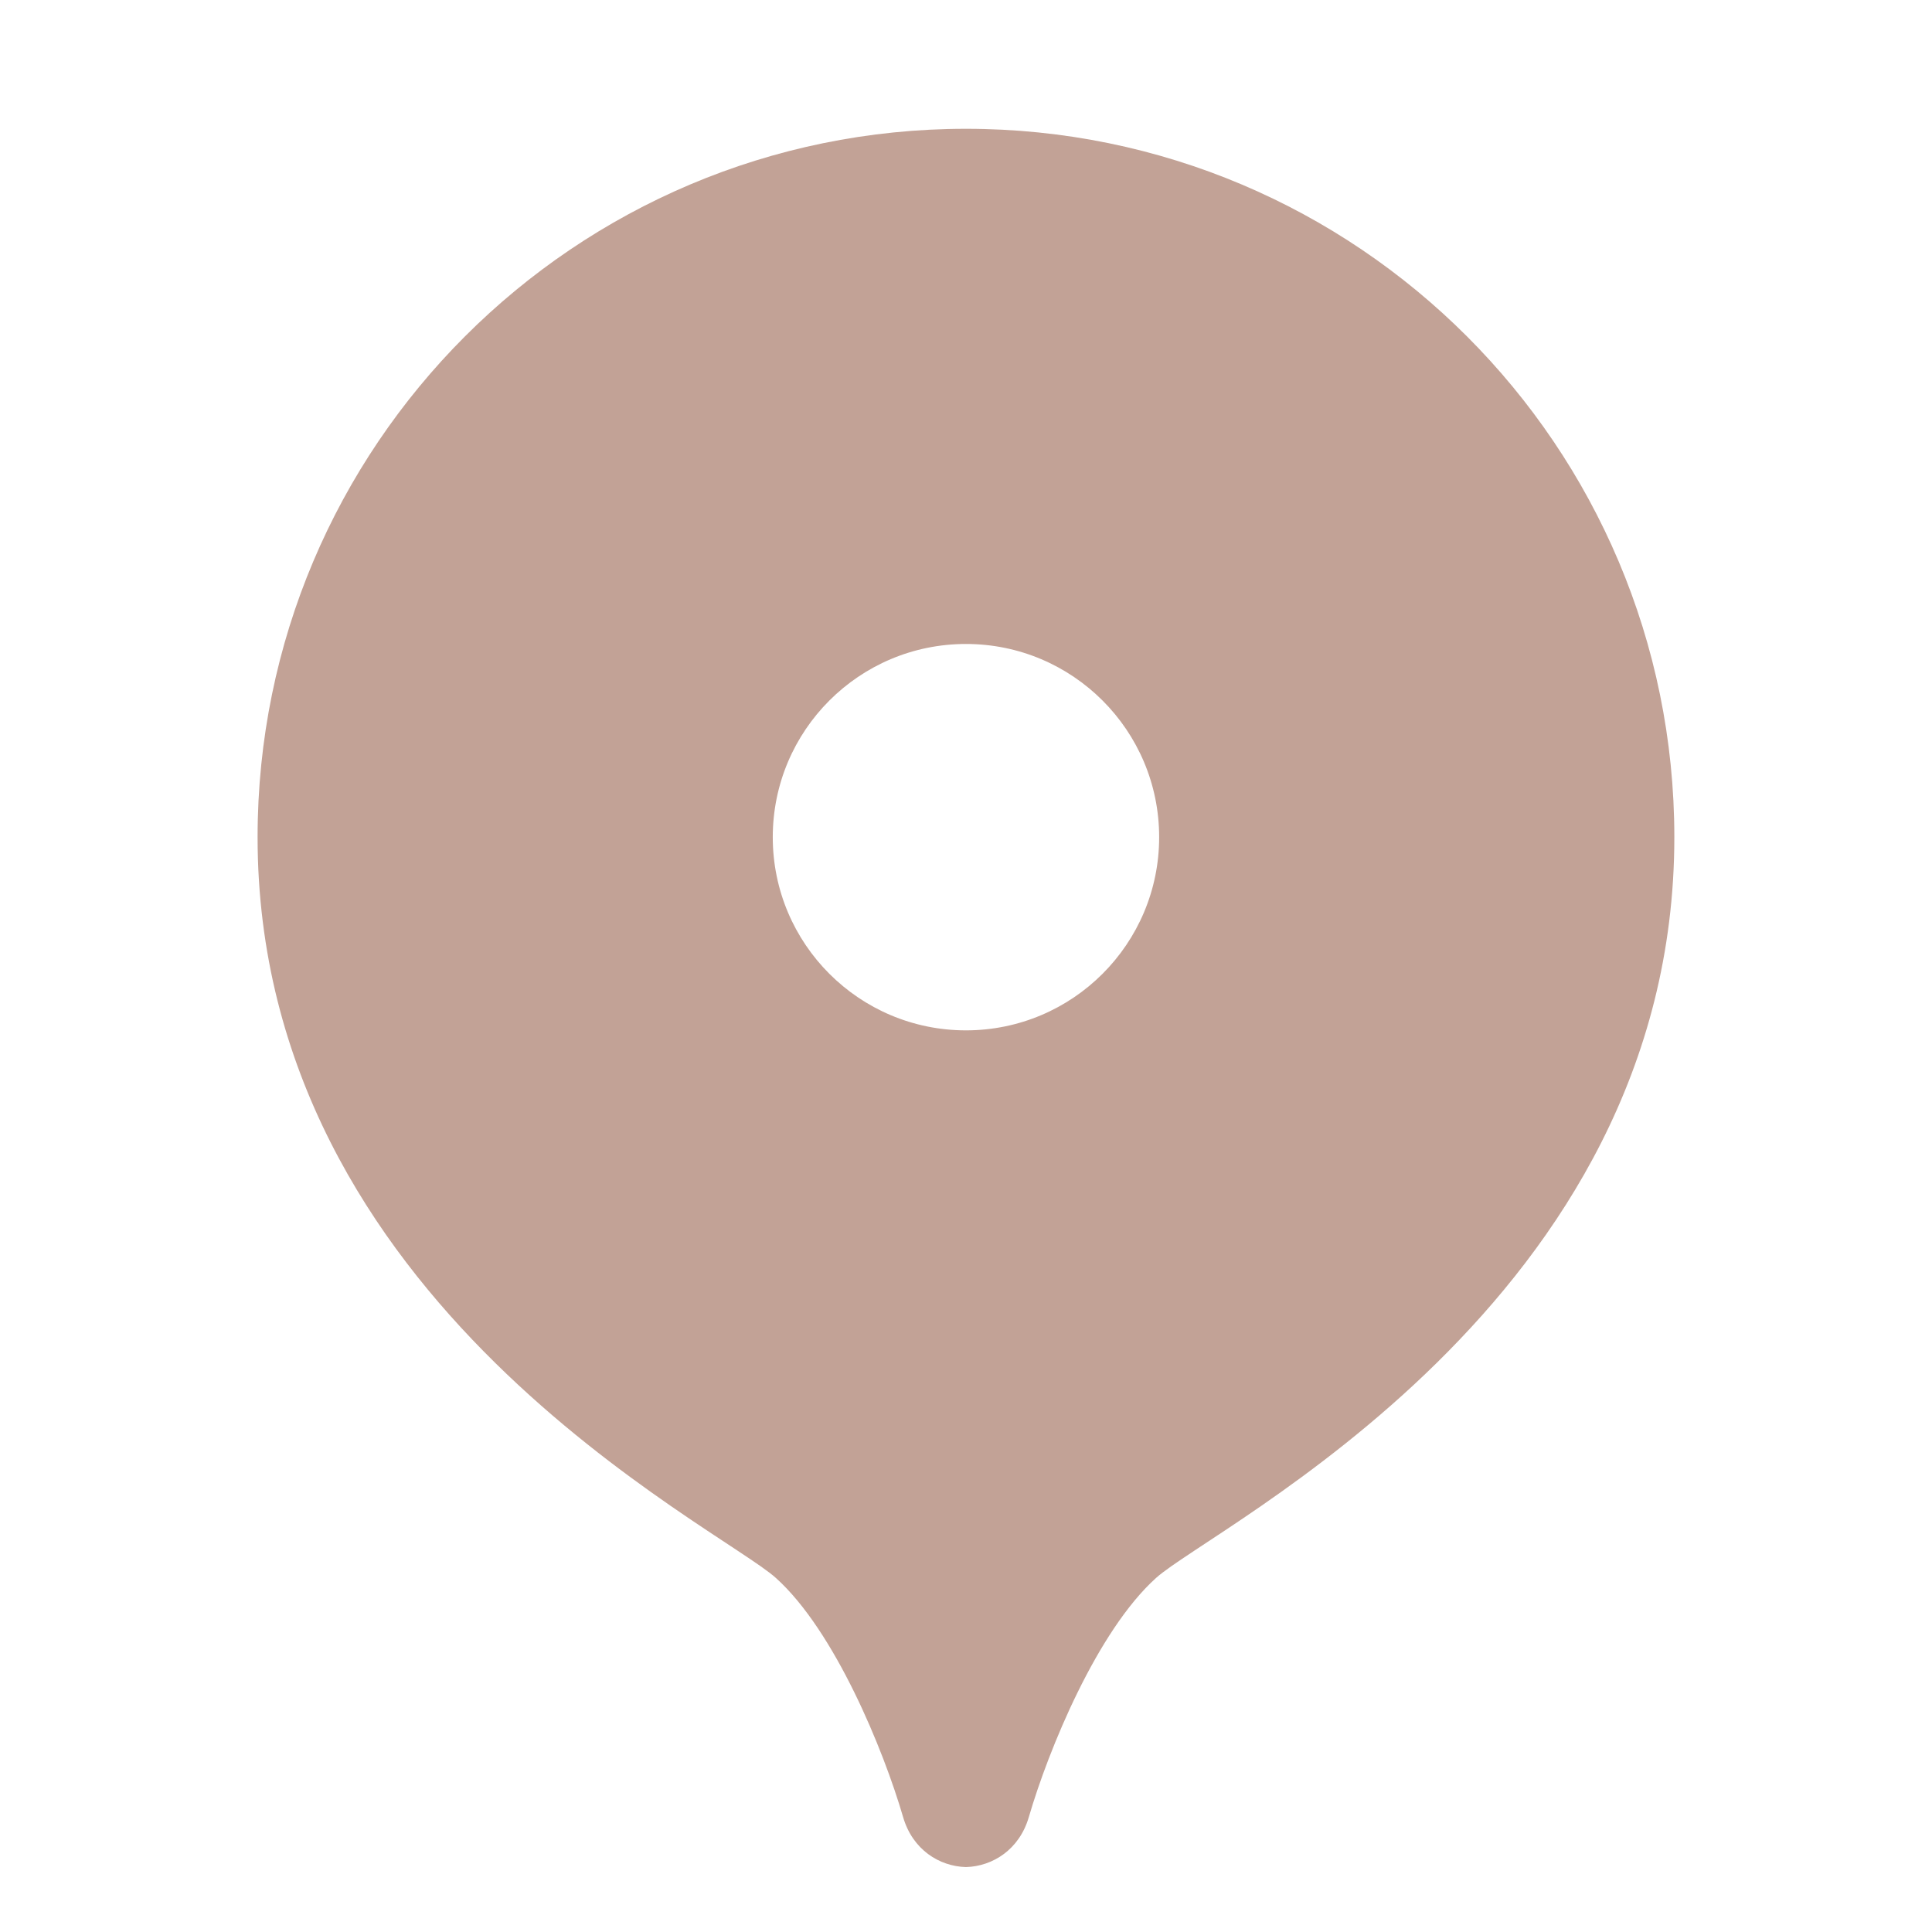
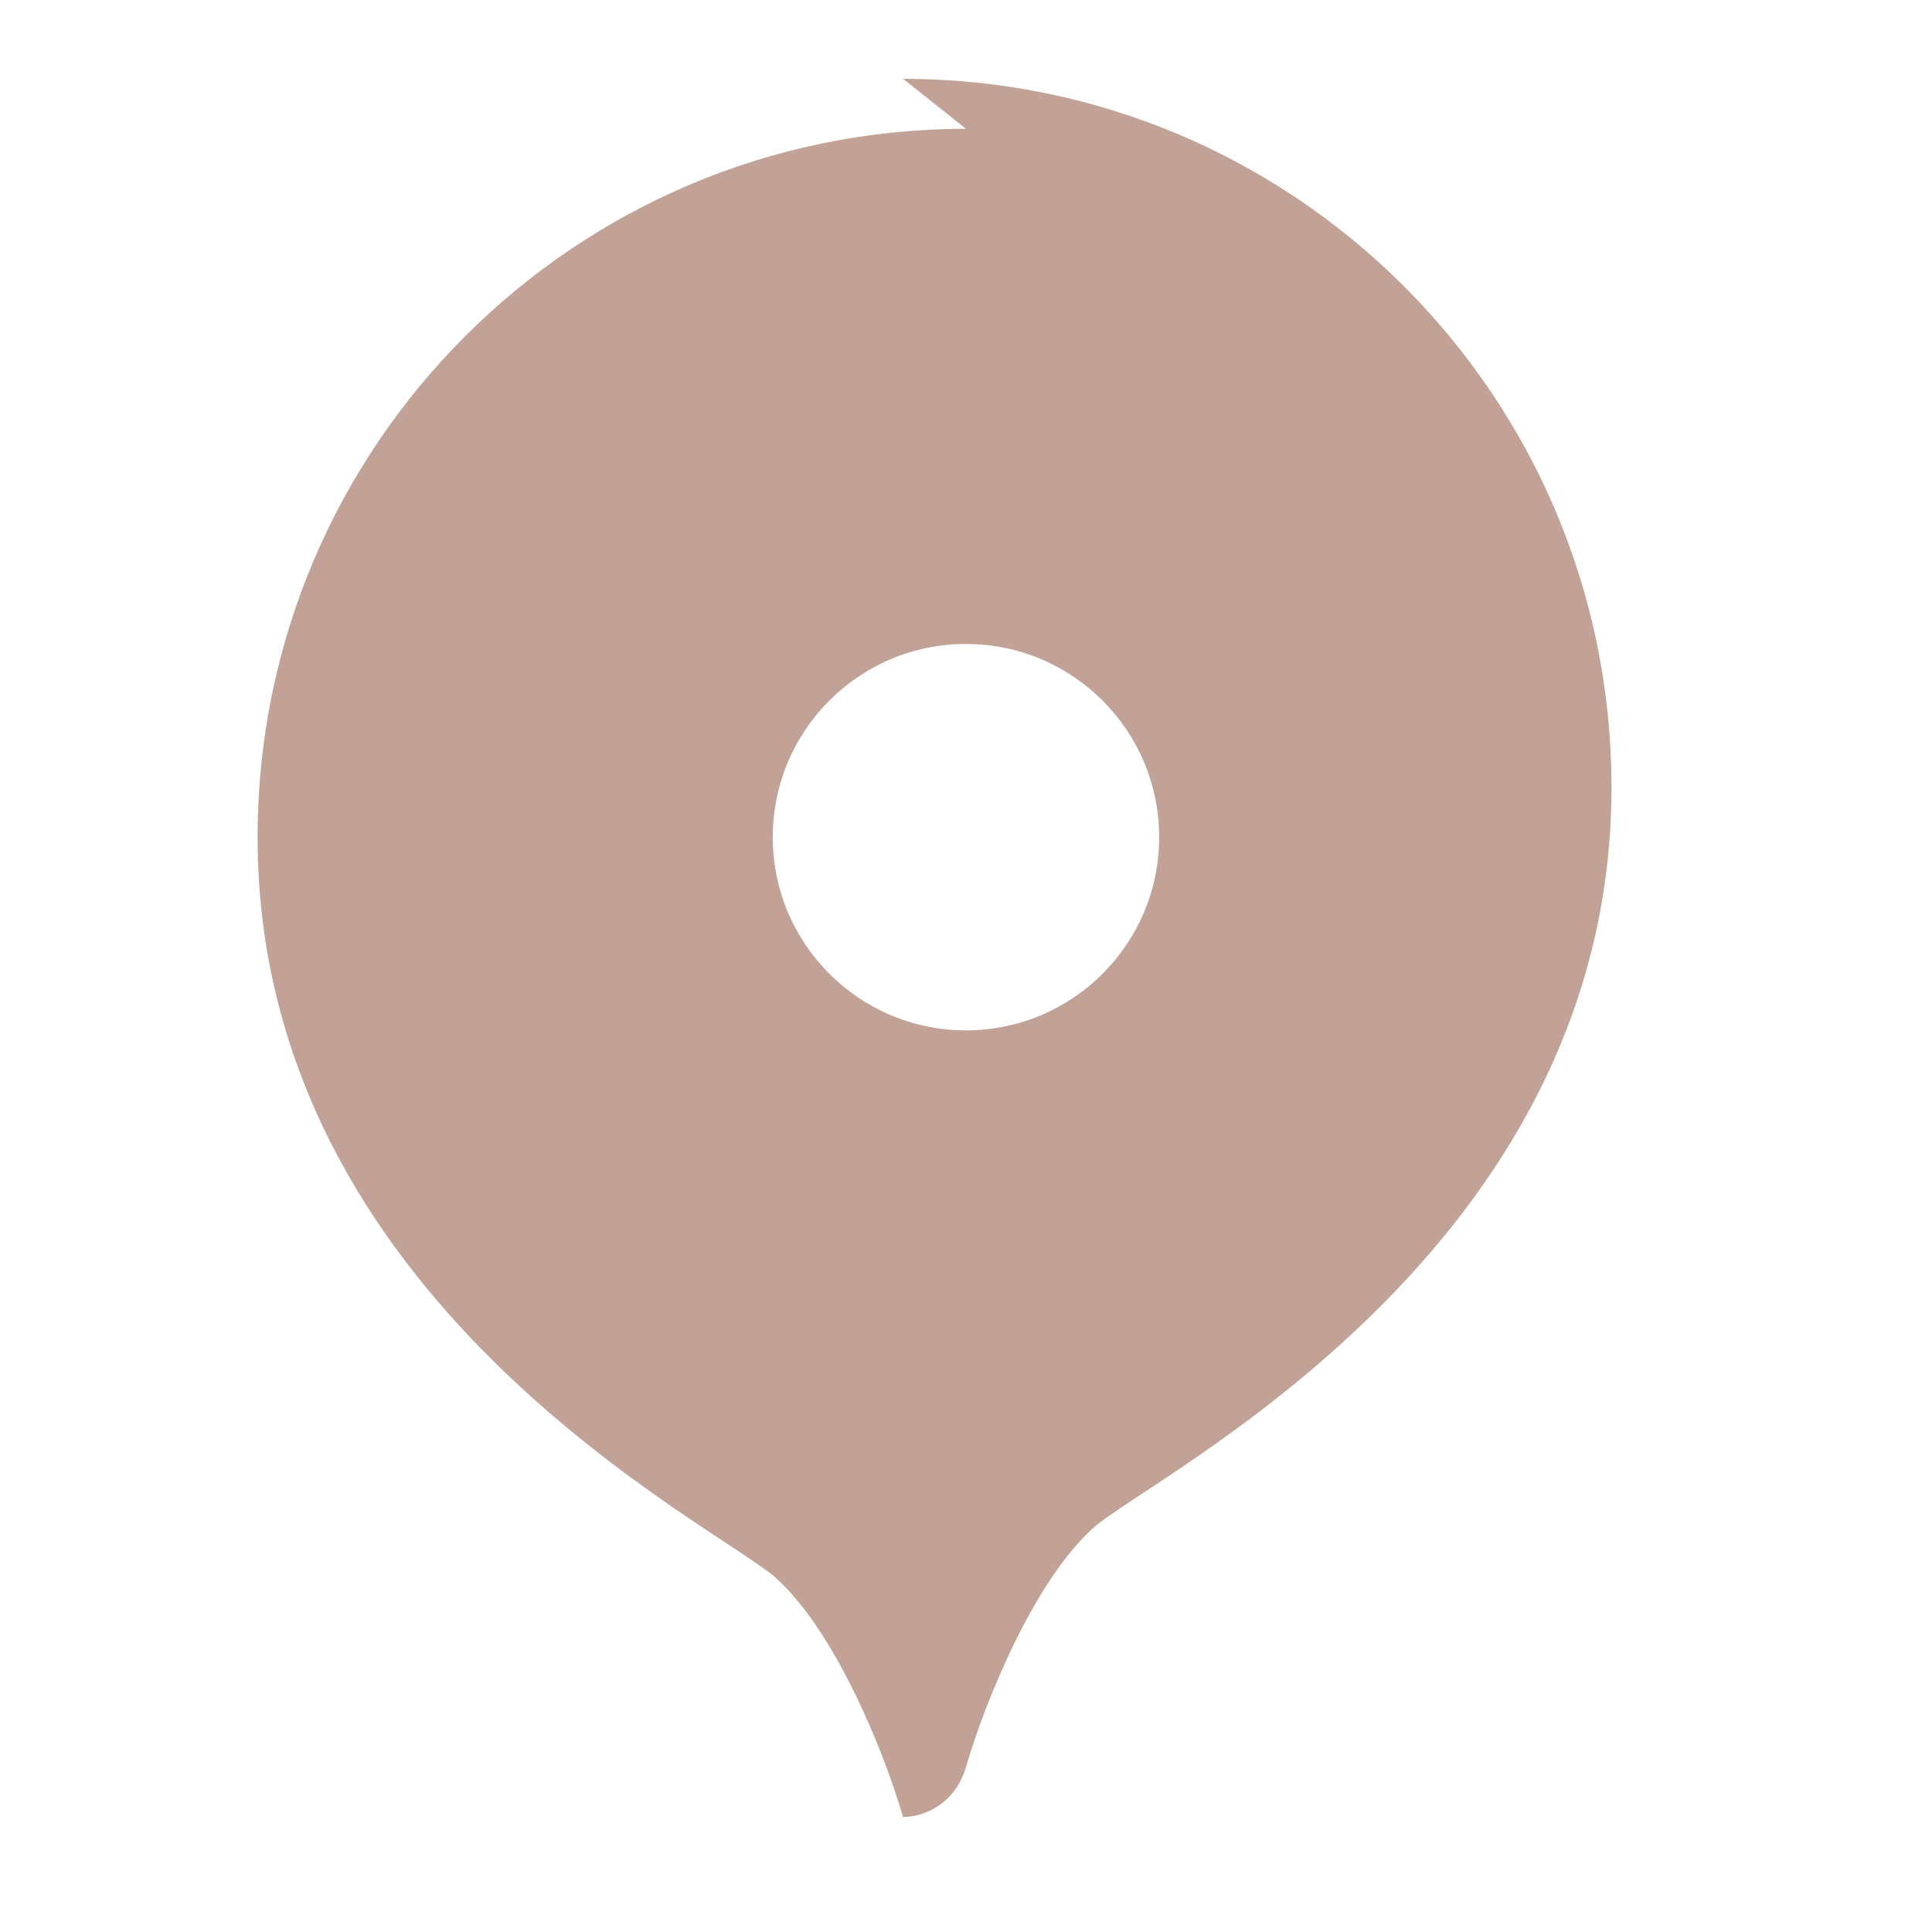
<svg xmlns="http://www.w3.org/2000/svg" viewBox="0,0,256,256" width="60px" height="60px" fill-rule="nonzero">
  <g fill="#c2a296" fill-rule="nonzero" stroke="none" stroke-width="1" stroke-linecap="butt" stroke-linejoin="miter" stroke-miterlimit="10" stroke-dasharray="" stroke-dashoffset="0" font-family="none" font-weight="none" font-size="none" text-anchor="none" style="mix-blend-mode: normal">
    <g transform="scale(8.533,8.533)">
-       <path d="M15,2c-6.075,0 -11,4.925 -11,11c0,7.234 7.152,10.697 8.048,11.503c0.915,0.823 1.671,2.668 1.976,3.714c0.148,0.508 0.564,0.765 0.976,0.776c0.413,-0.012 0.828,-0.269 0.976,-0.776c0.305,-1.046 1.061,-2.89 1.976,-3.714c0.896,-0.806 8.048,-4.269 8.048,-11.503c0,-6.075 -4.925,-11 -11,-11zM15,16c-1.657,0 -3,-1.343 -3,-3c0,-1.657 1.343,-3 3,-3c1.657,0 3,1.343 3,3c0,1.657 -1.343,3 -3,3z" />
+       <path d="M15,2c-6.075,0 -11,4.925 -11,11c0,7.234 7.152,10.697 8.048,11.503c0.915,0.823 1.671,2.668 1.976,3.714c0.413,-0.012 0.828,-0.269 0.976,-0.776c0.305,-1.046 1.061,-2.89 1.976,-3.714c0.896,-0.806 8.048,-4.269 8.048,-11.503c0,-6.075 -4.925,-11 -11,-11zM15,16c-1.657,0 -3,-1.343 -3,-3c0,-1.657 1.343,-3 3,-3c1.657,0 3,1.343 3,3c0,1.657 -1.343,3 -3,3z" />
    </g>
  </g>
</svg>